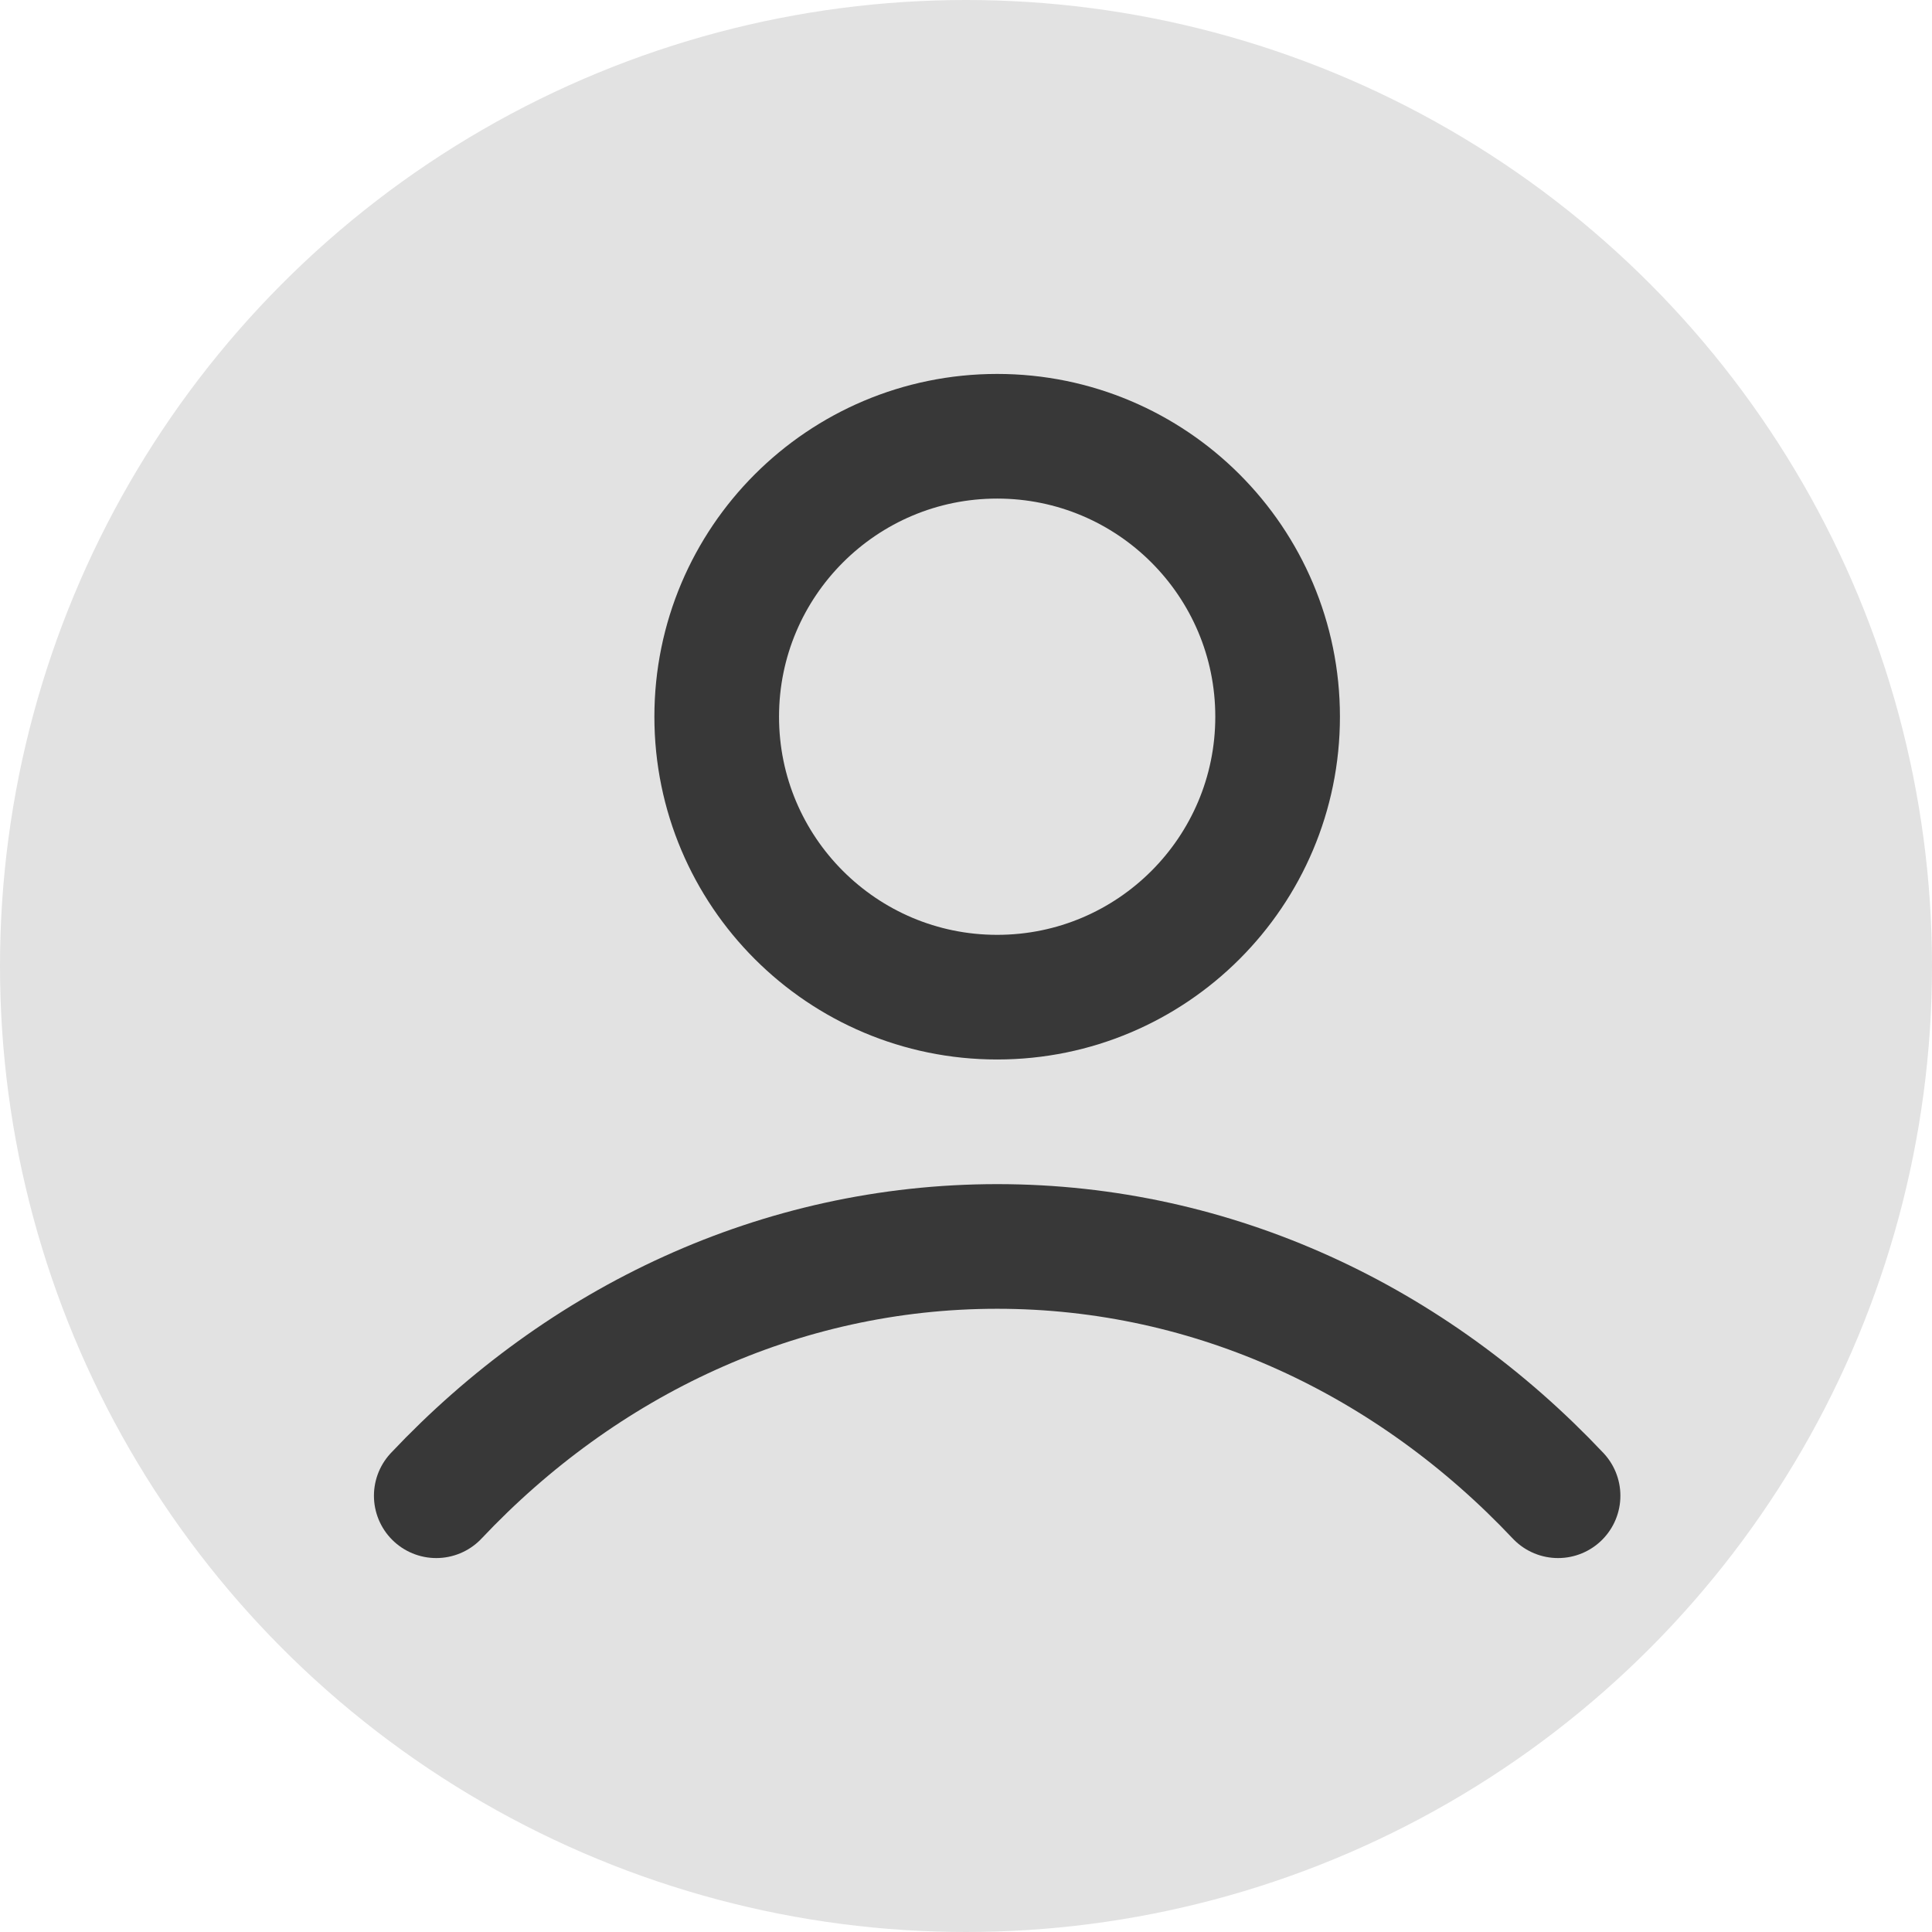
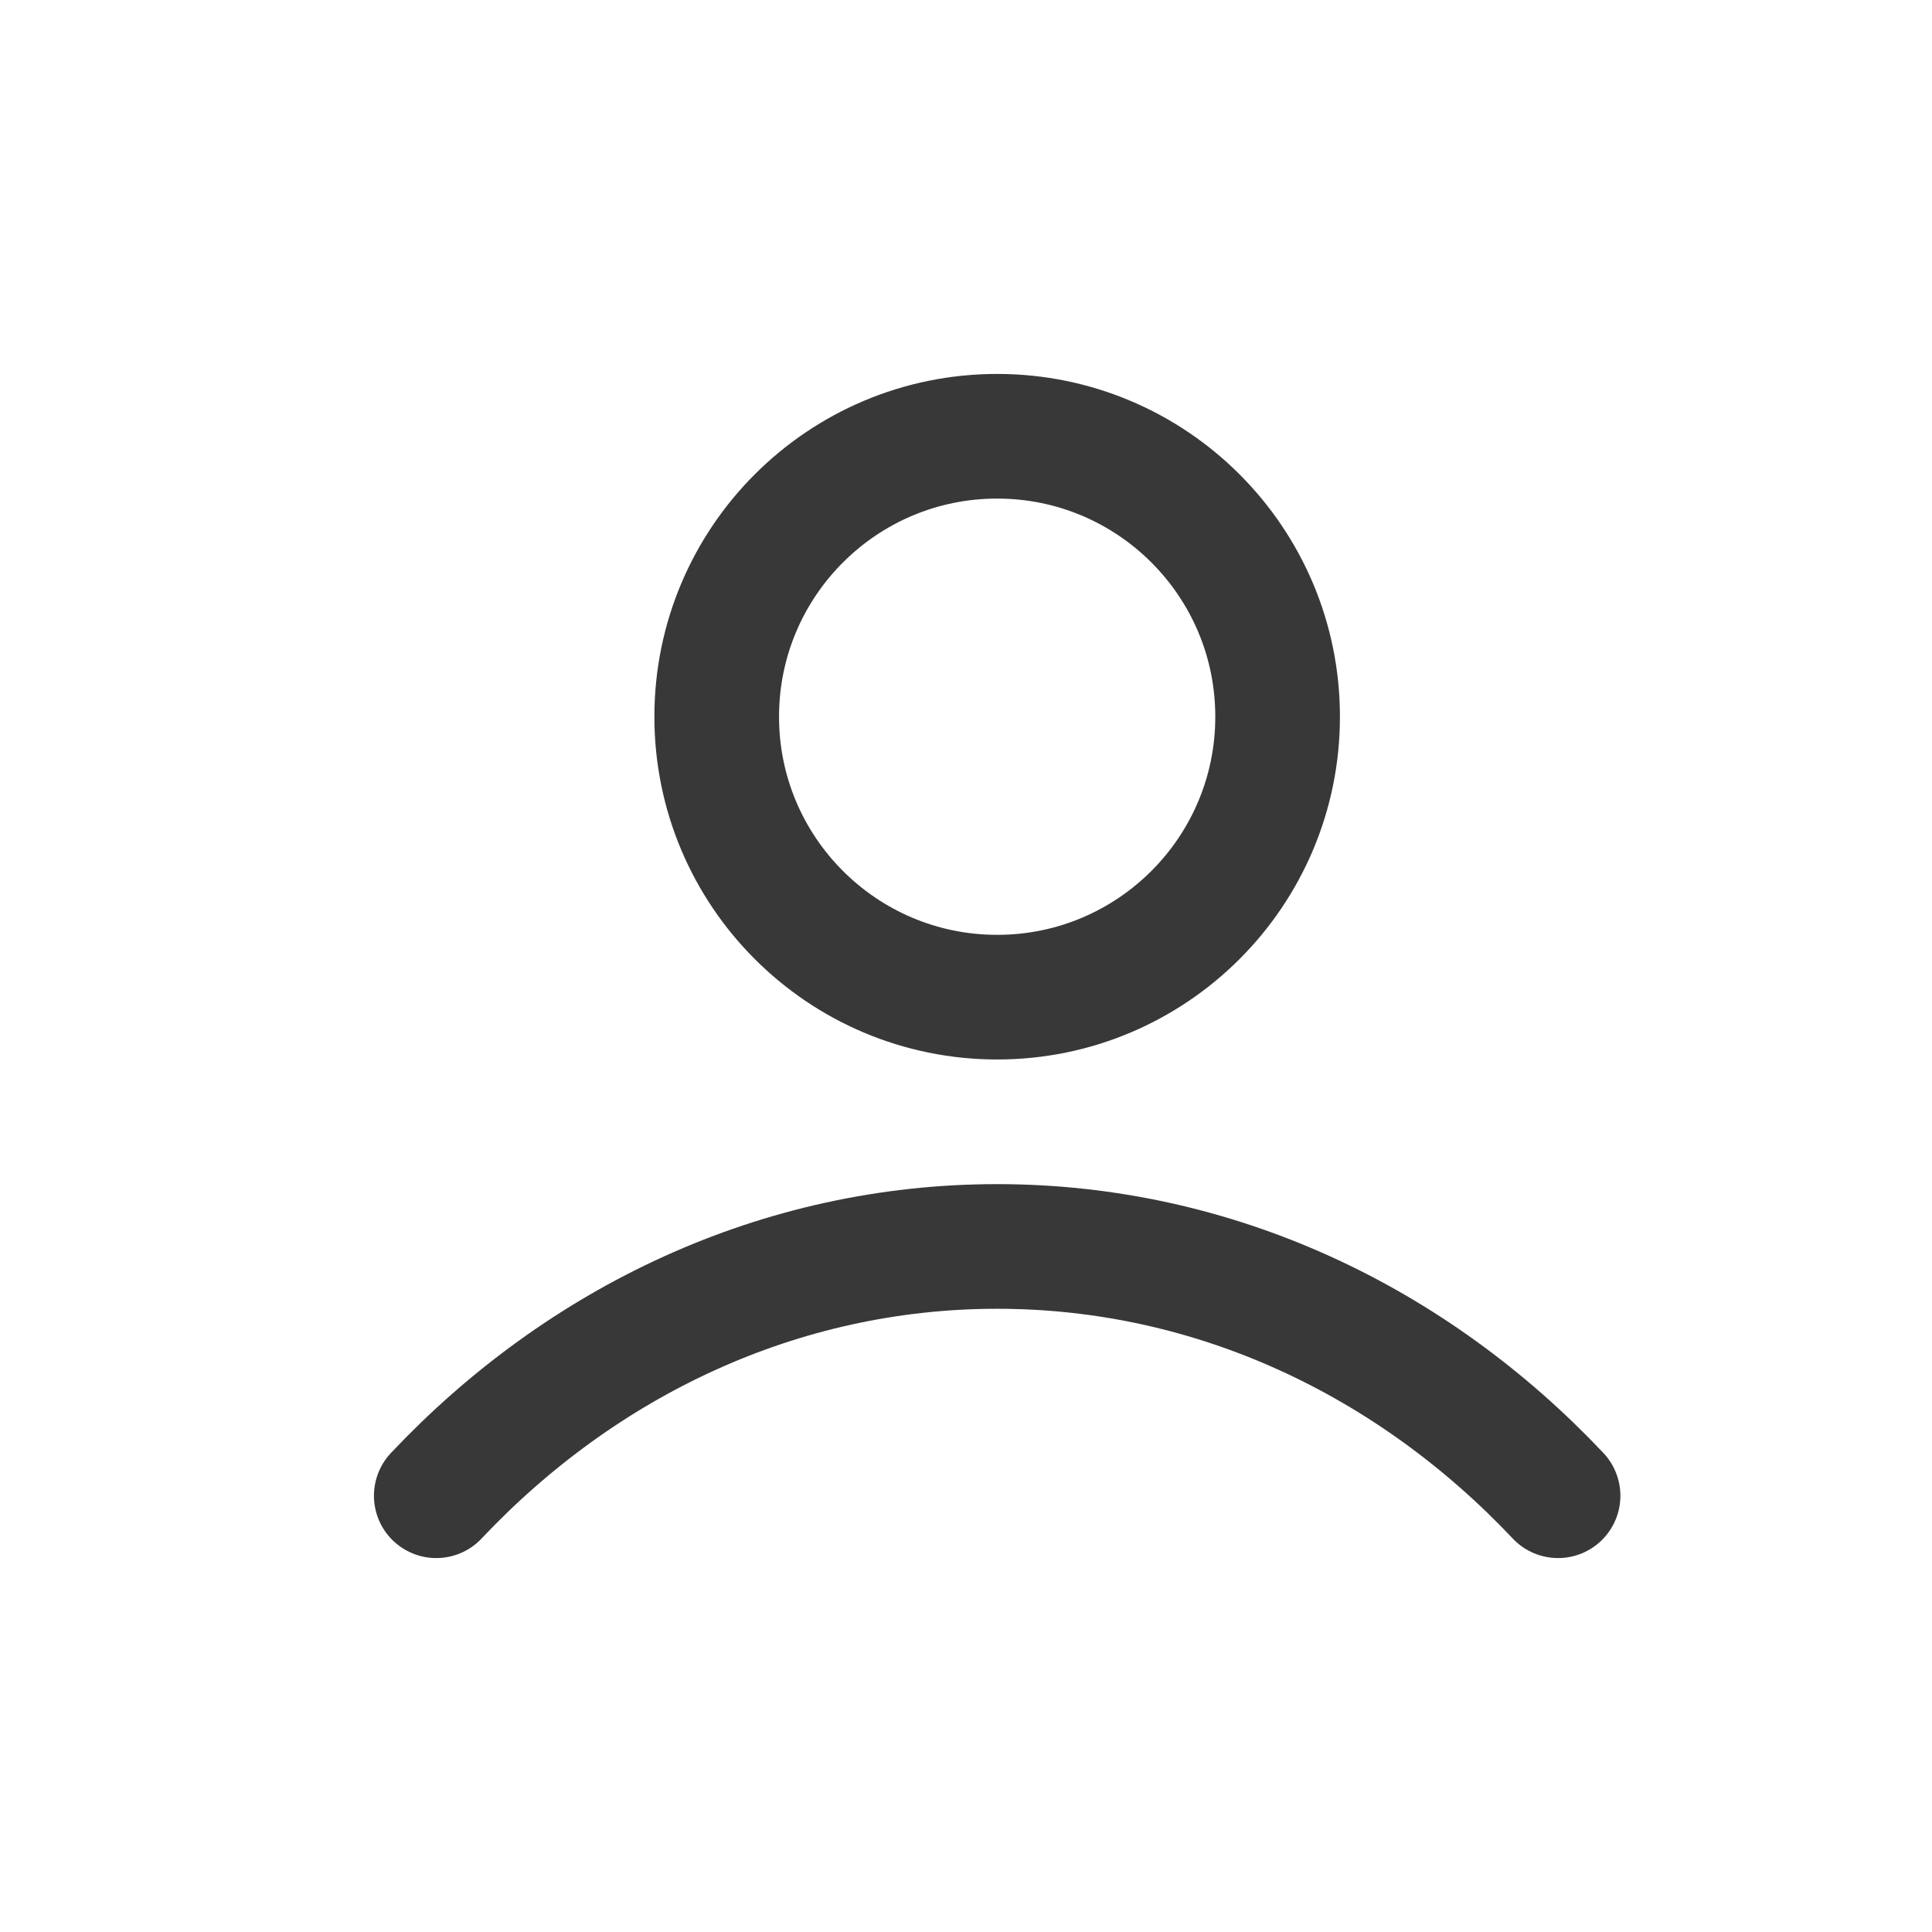
<svg xmlns="http://www.w3.org/2000/svg" width="31" height="31" viewBox="0 0 31 31" fill="none">
-   <circle cx="15.5" cy="15.5" r="15.5" fill="#E2E2E2" />
  <path d="M7 24C9.336 21.523 12.507 20 16 20C19.493 20 22.664 21.523 25 24M20.5 11.5C20.5 13.985 18.485 16 16 16C13.515 16 11.5 13.985 11.5 11.5C11.5 9.015 13.515 7 16 7C18.485 7 20.5 9.015 20.5 11.5Z" stroke="#383838" stroke-width="2" stroke-linecap="round" stroke-linejoin="round" />
</svg>